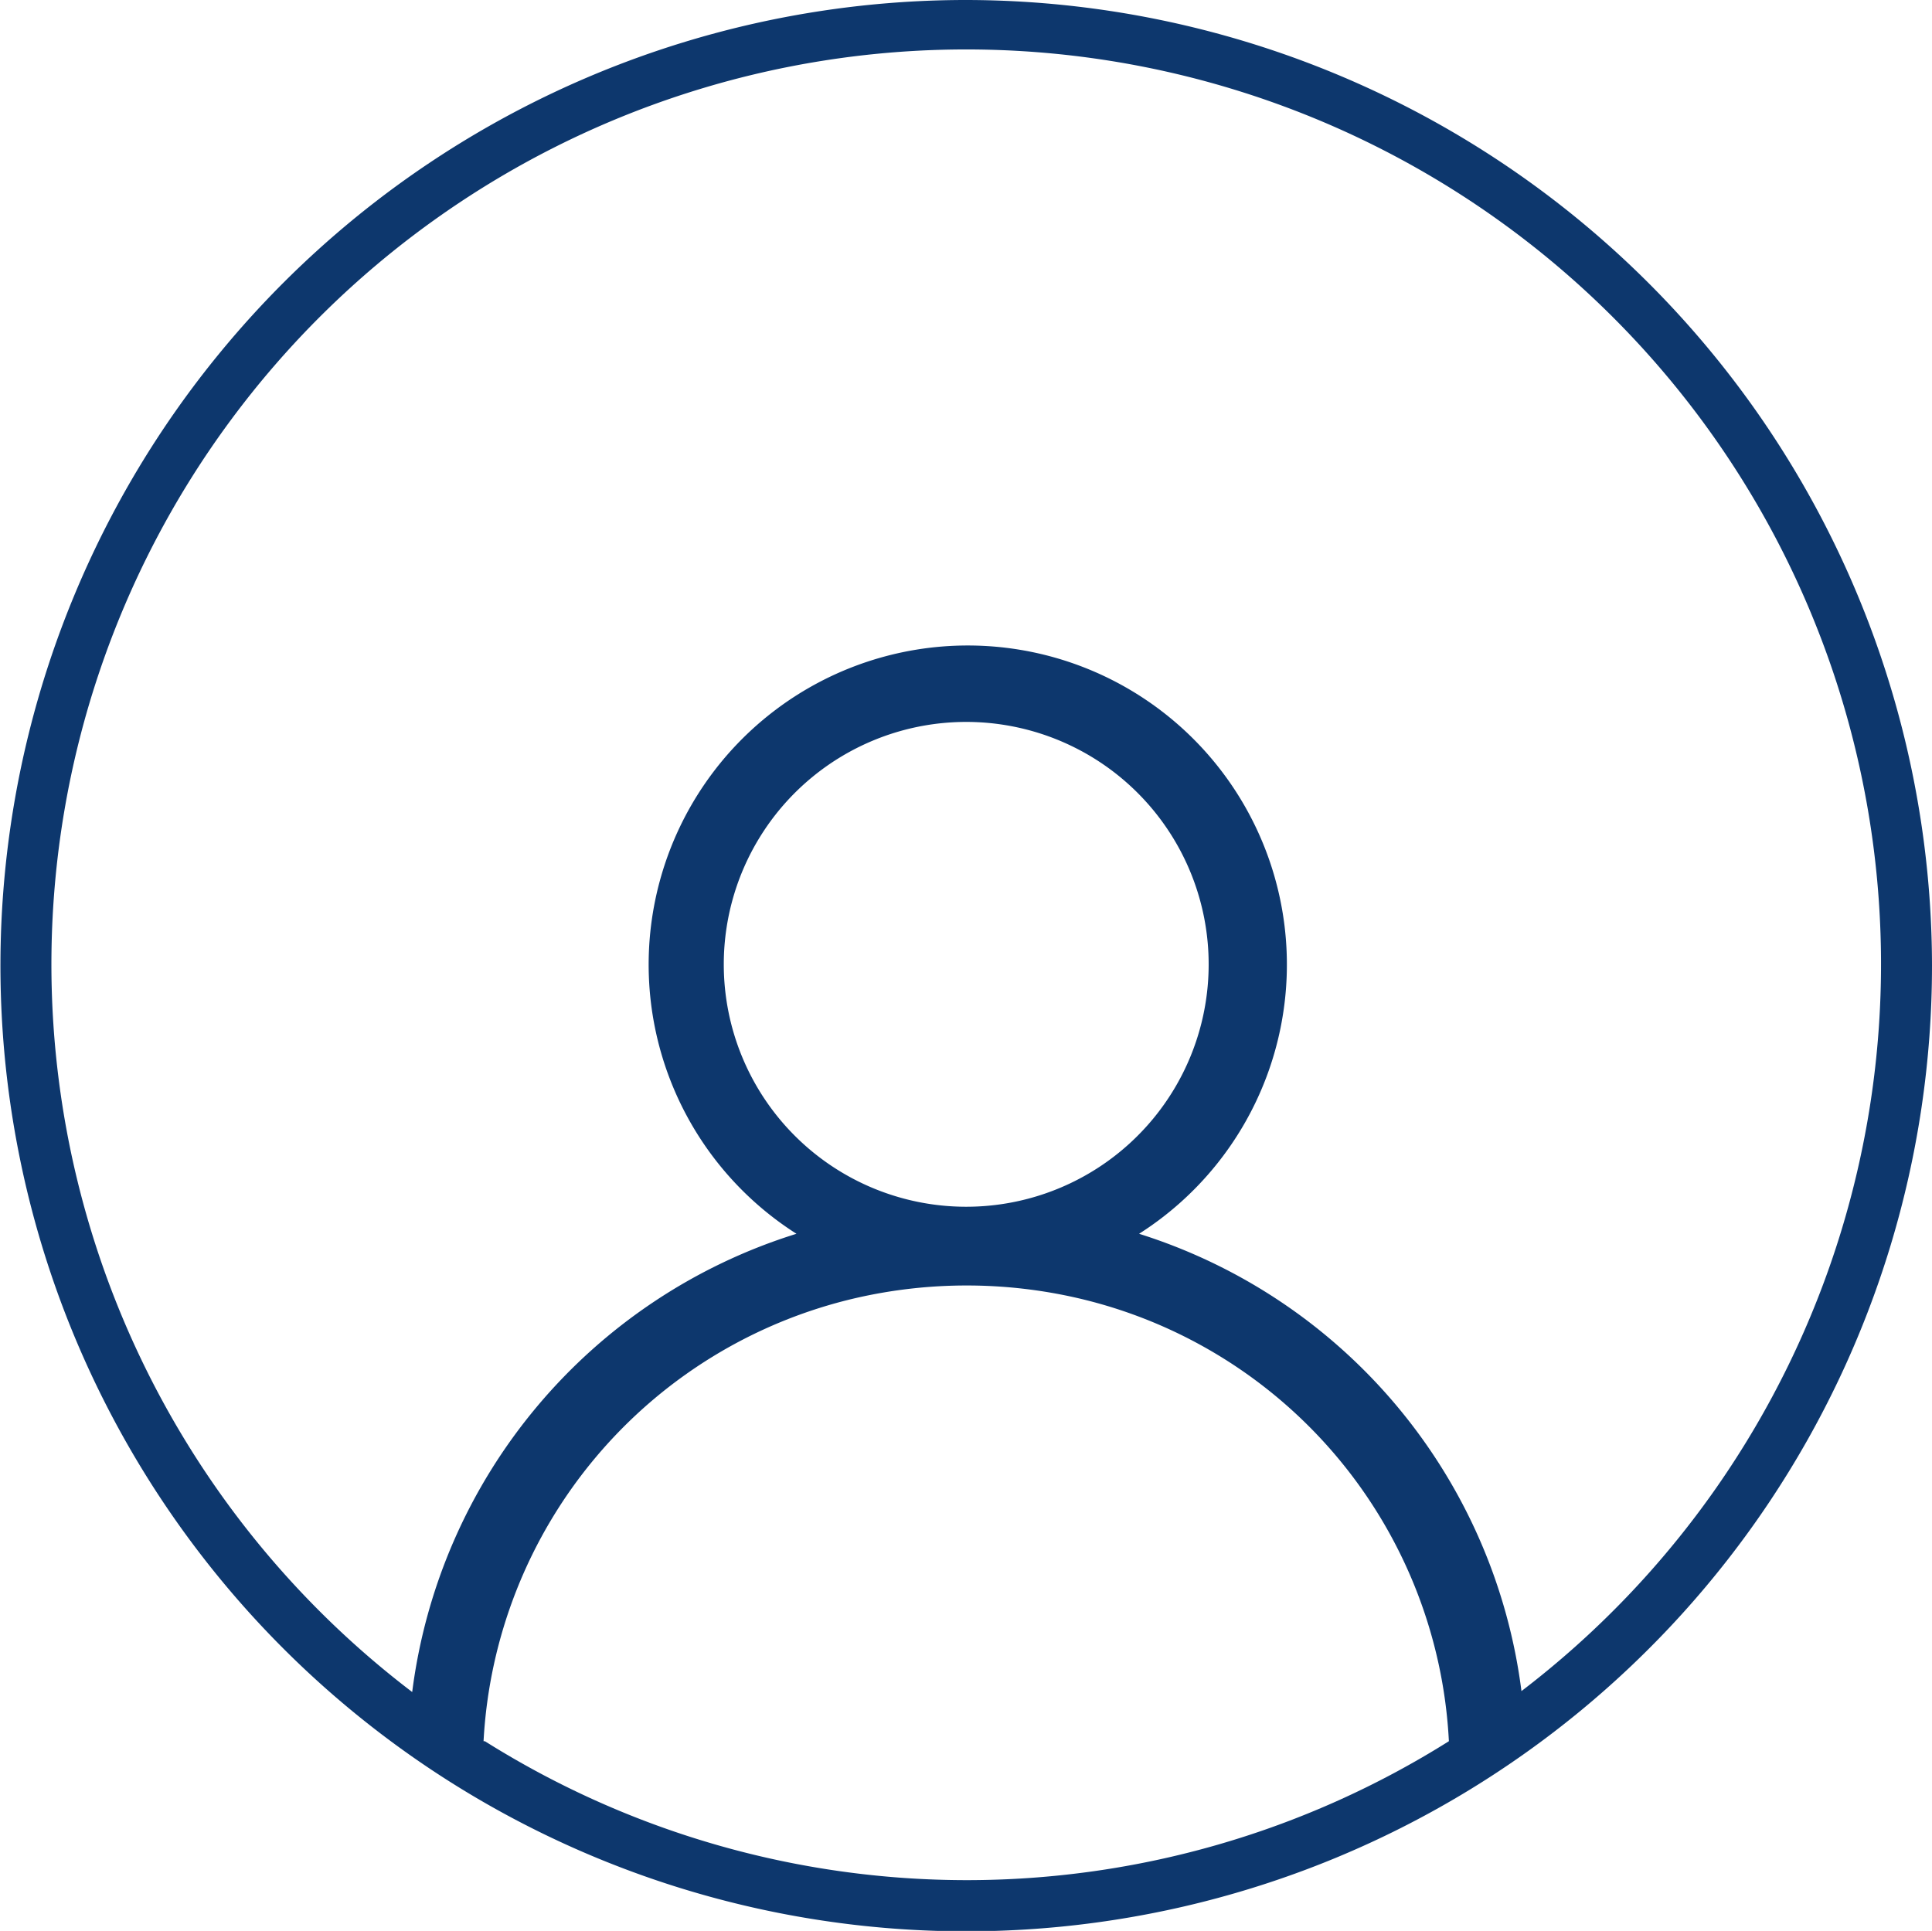
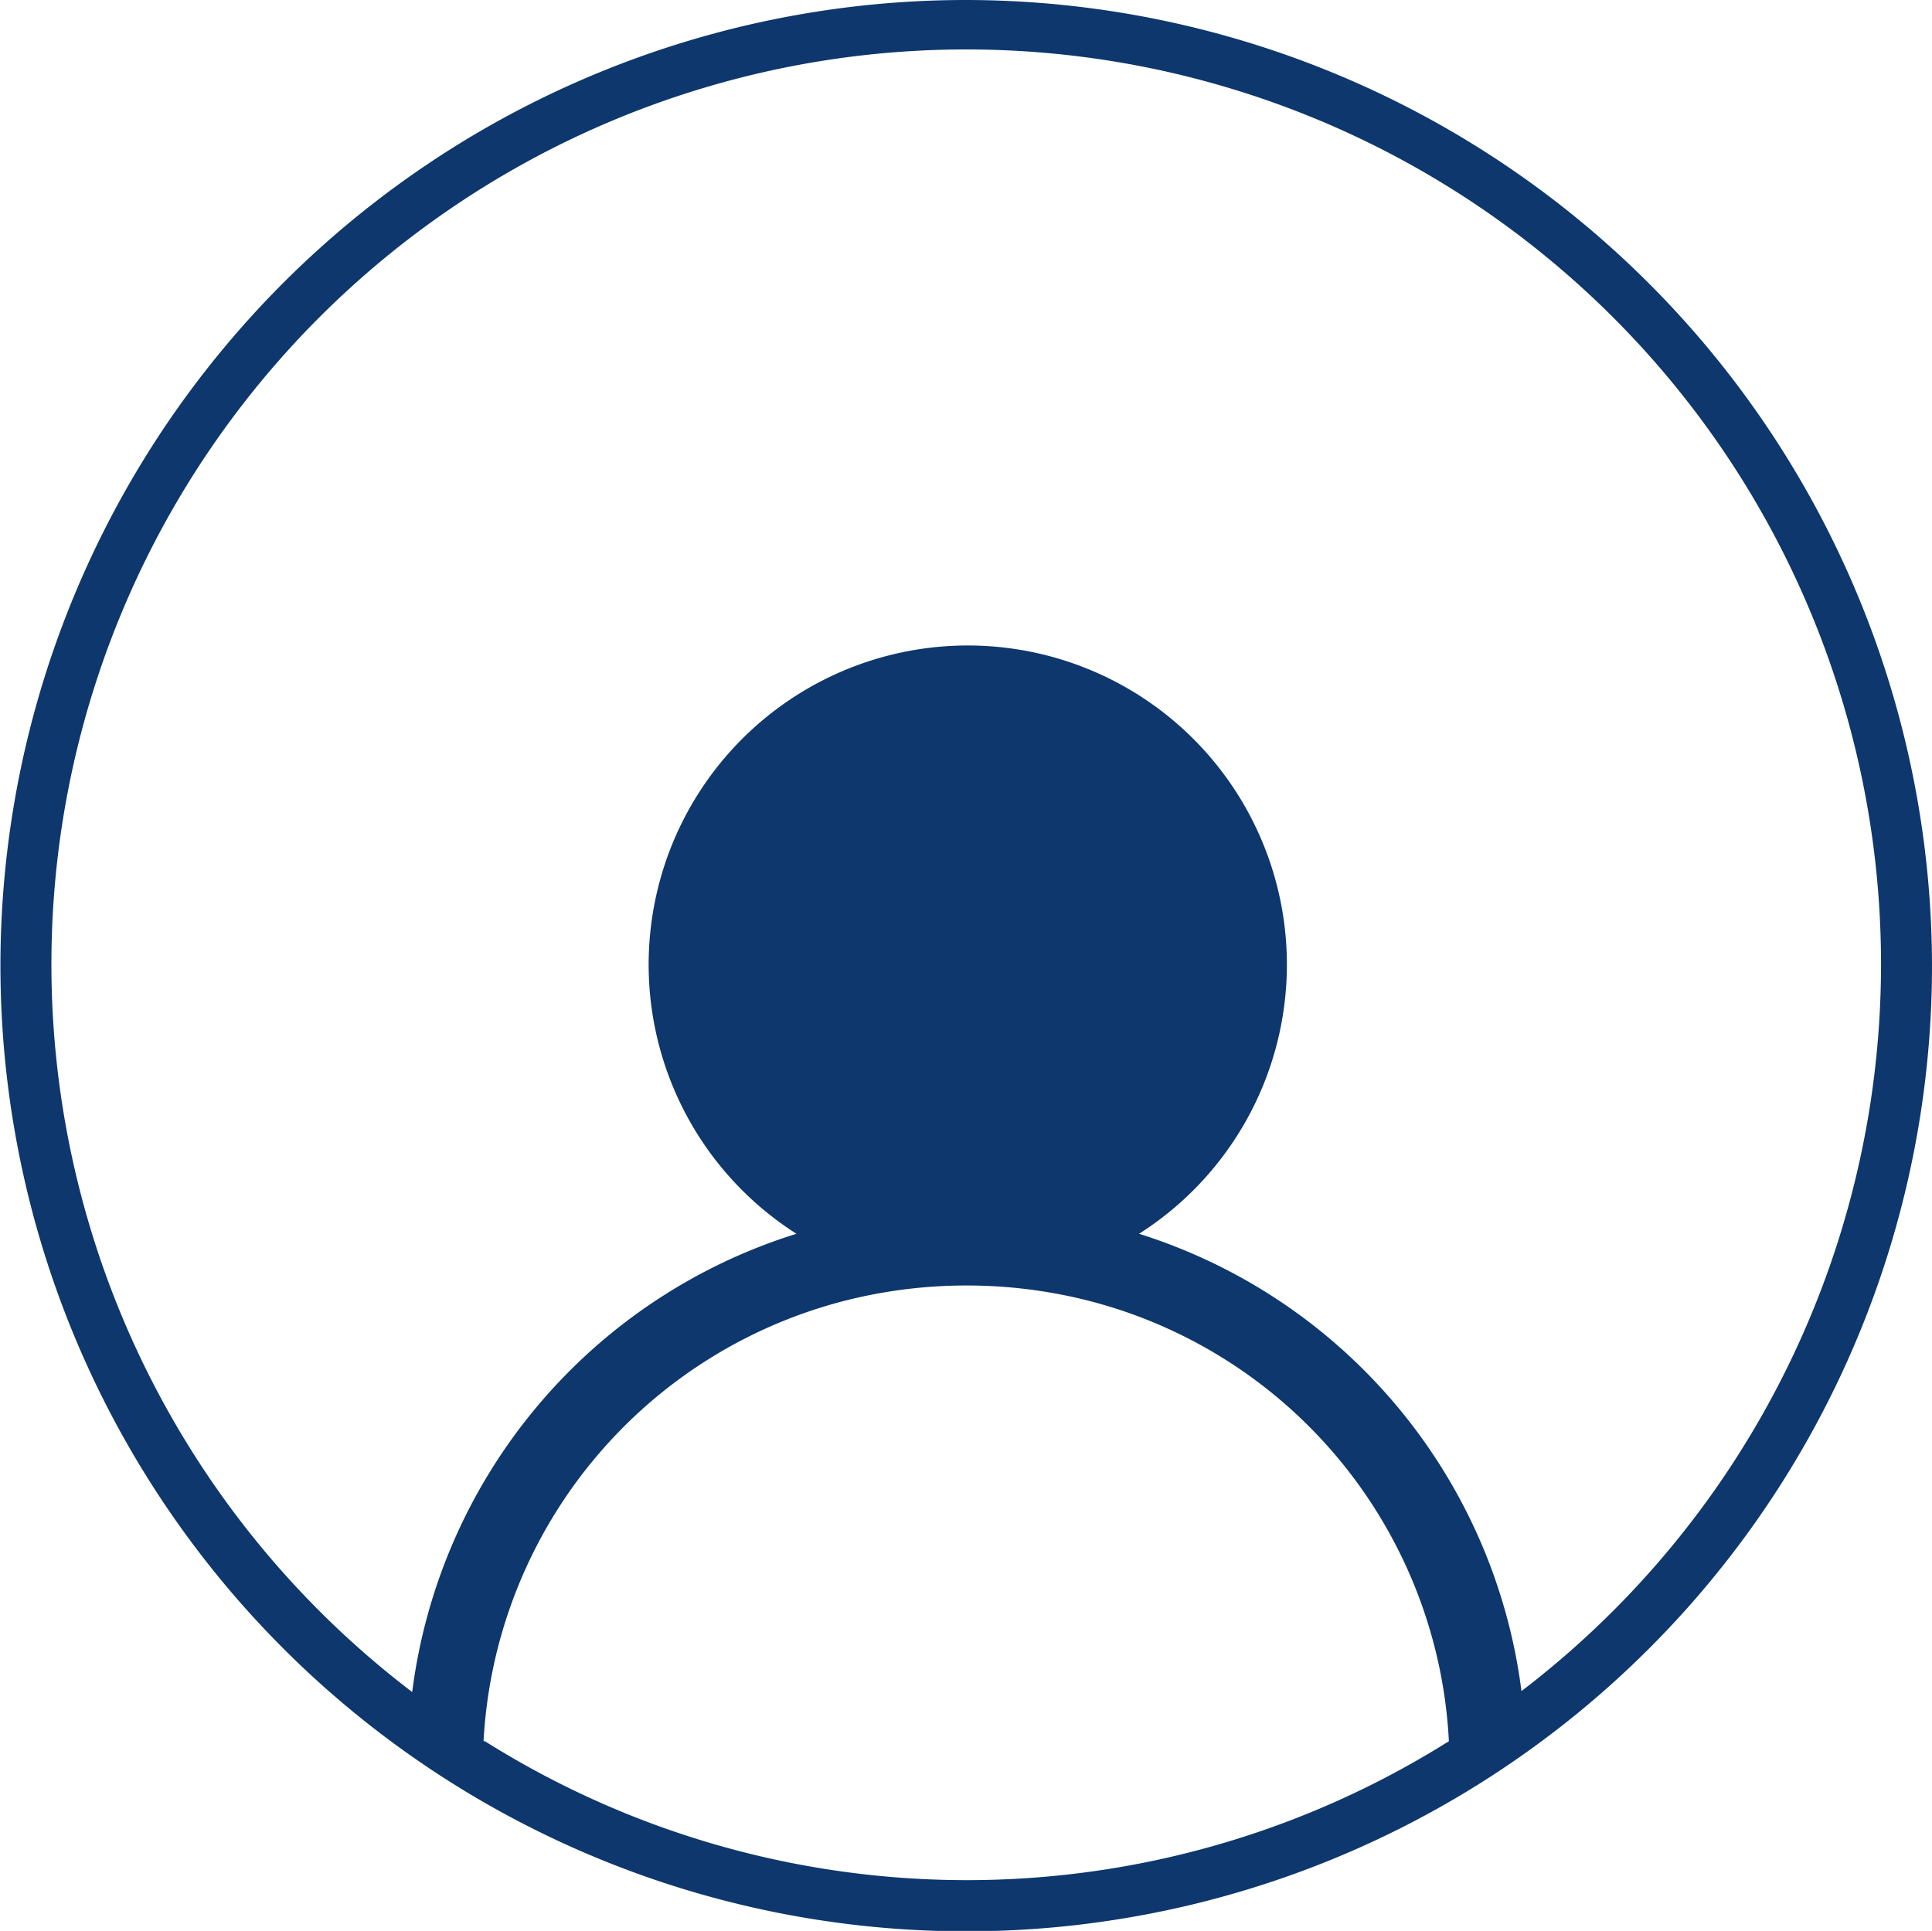
<svg xmlns="http://www.w3.org/2000/svg" viewBox="0 0 43.59 43.57">
  <defs>
    <style>.cls-1{fill:#0D376D;}</style>
  </defs>
  <title>Profile_1</title>
  <g id="Layer_2" data-name="Layer 2">
    <g id="Log_in_page" data-name="Log in page">
-       <path class="cls-1" d="M21.79,0a21.79,21.79,0,1,0,21.8,21.78A21.82,21.82,0,0,0,21.79,0ZM10.91,39.29a10.86,10.86,0,0,1,8.4-10,11.17,11.17,0,0,1,5,0,10.83,10.83,0,0,1,8.38,10,20.43,20.43,0,0,1-21.75,0Zm5.42-17.53a5.47,5.47,0,1,1,5.46,5.47A5.47,5.47,0,0,1,16.33,21.76Zm18,16.42a12.47,12.47,0,0,0-8.63-10.34,7.2,7.2,0,1,0-7.73,0A12.48,12.48,0,0,0,9.3,38.18a20.64,20.64,0,1,1,25,0Z" />
+       <path class="cls-1" d="M21.79,0a21.79,21.79,0,1,0,21.8,21.78A21.82,21.82,0,0,0,21.79,0ZM10.91,39.29a10.86,10.86,0,0,1,8.4-10,11.17,11.17,0,0,1,5,0,10.83,10.83,0,0,1,8.38,10,20.43,20.43,0,0,1-21.75,0Zm5.42-17.53A5.47,5.47,0,0,1,16.33,21.76Zm18,16.42a12.47,12.47,0,0,0-8.63-10.34,7.2,7.2,0,1,0-7.73,0A12.48,12.48,0,0,0,9.3,38.18a20.64,20.64,0,1,1,25,0Z" />
    </g>
  </g>
</svg>